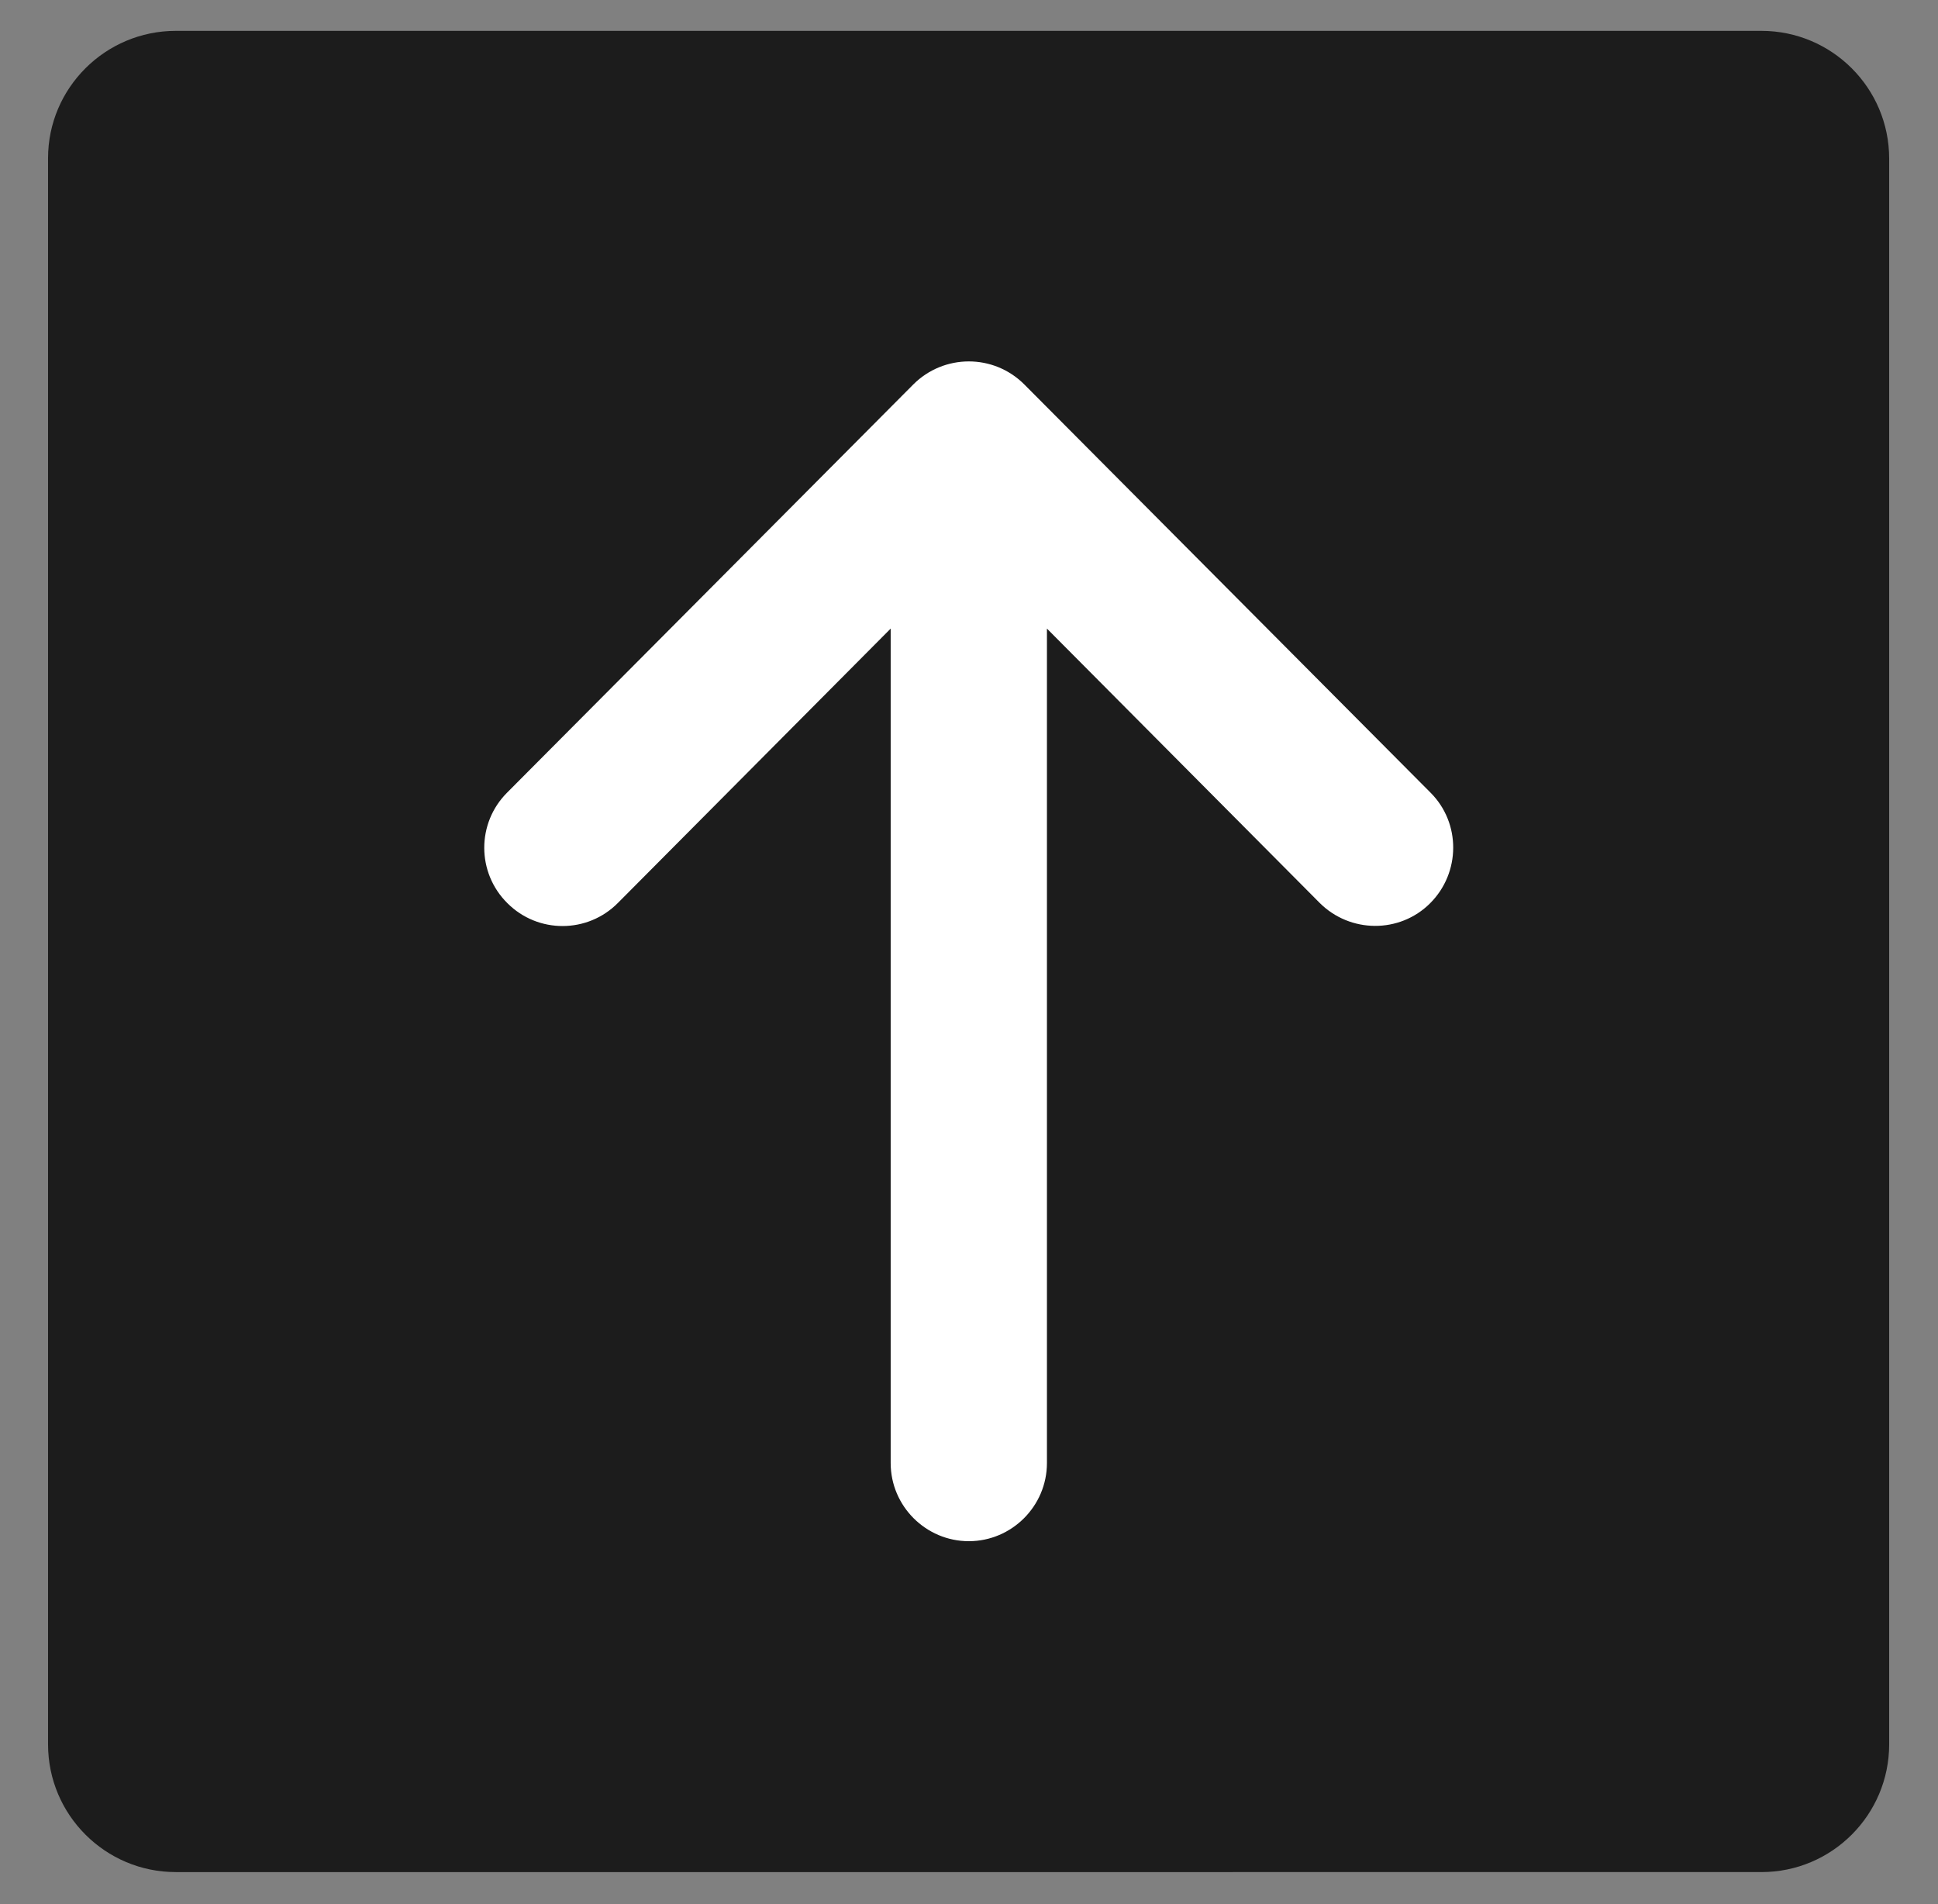
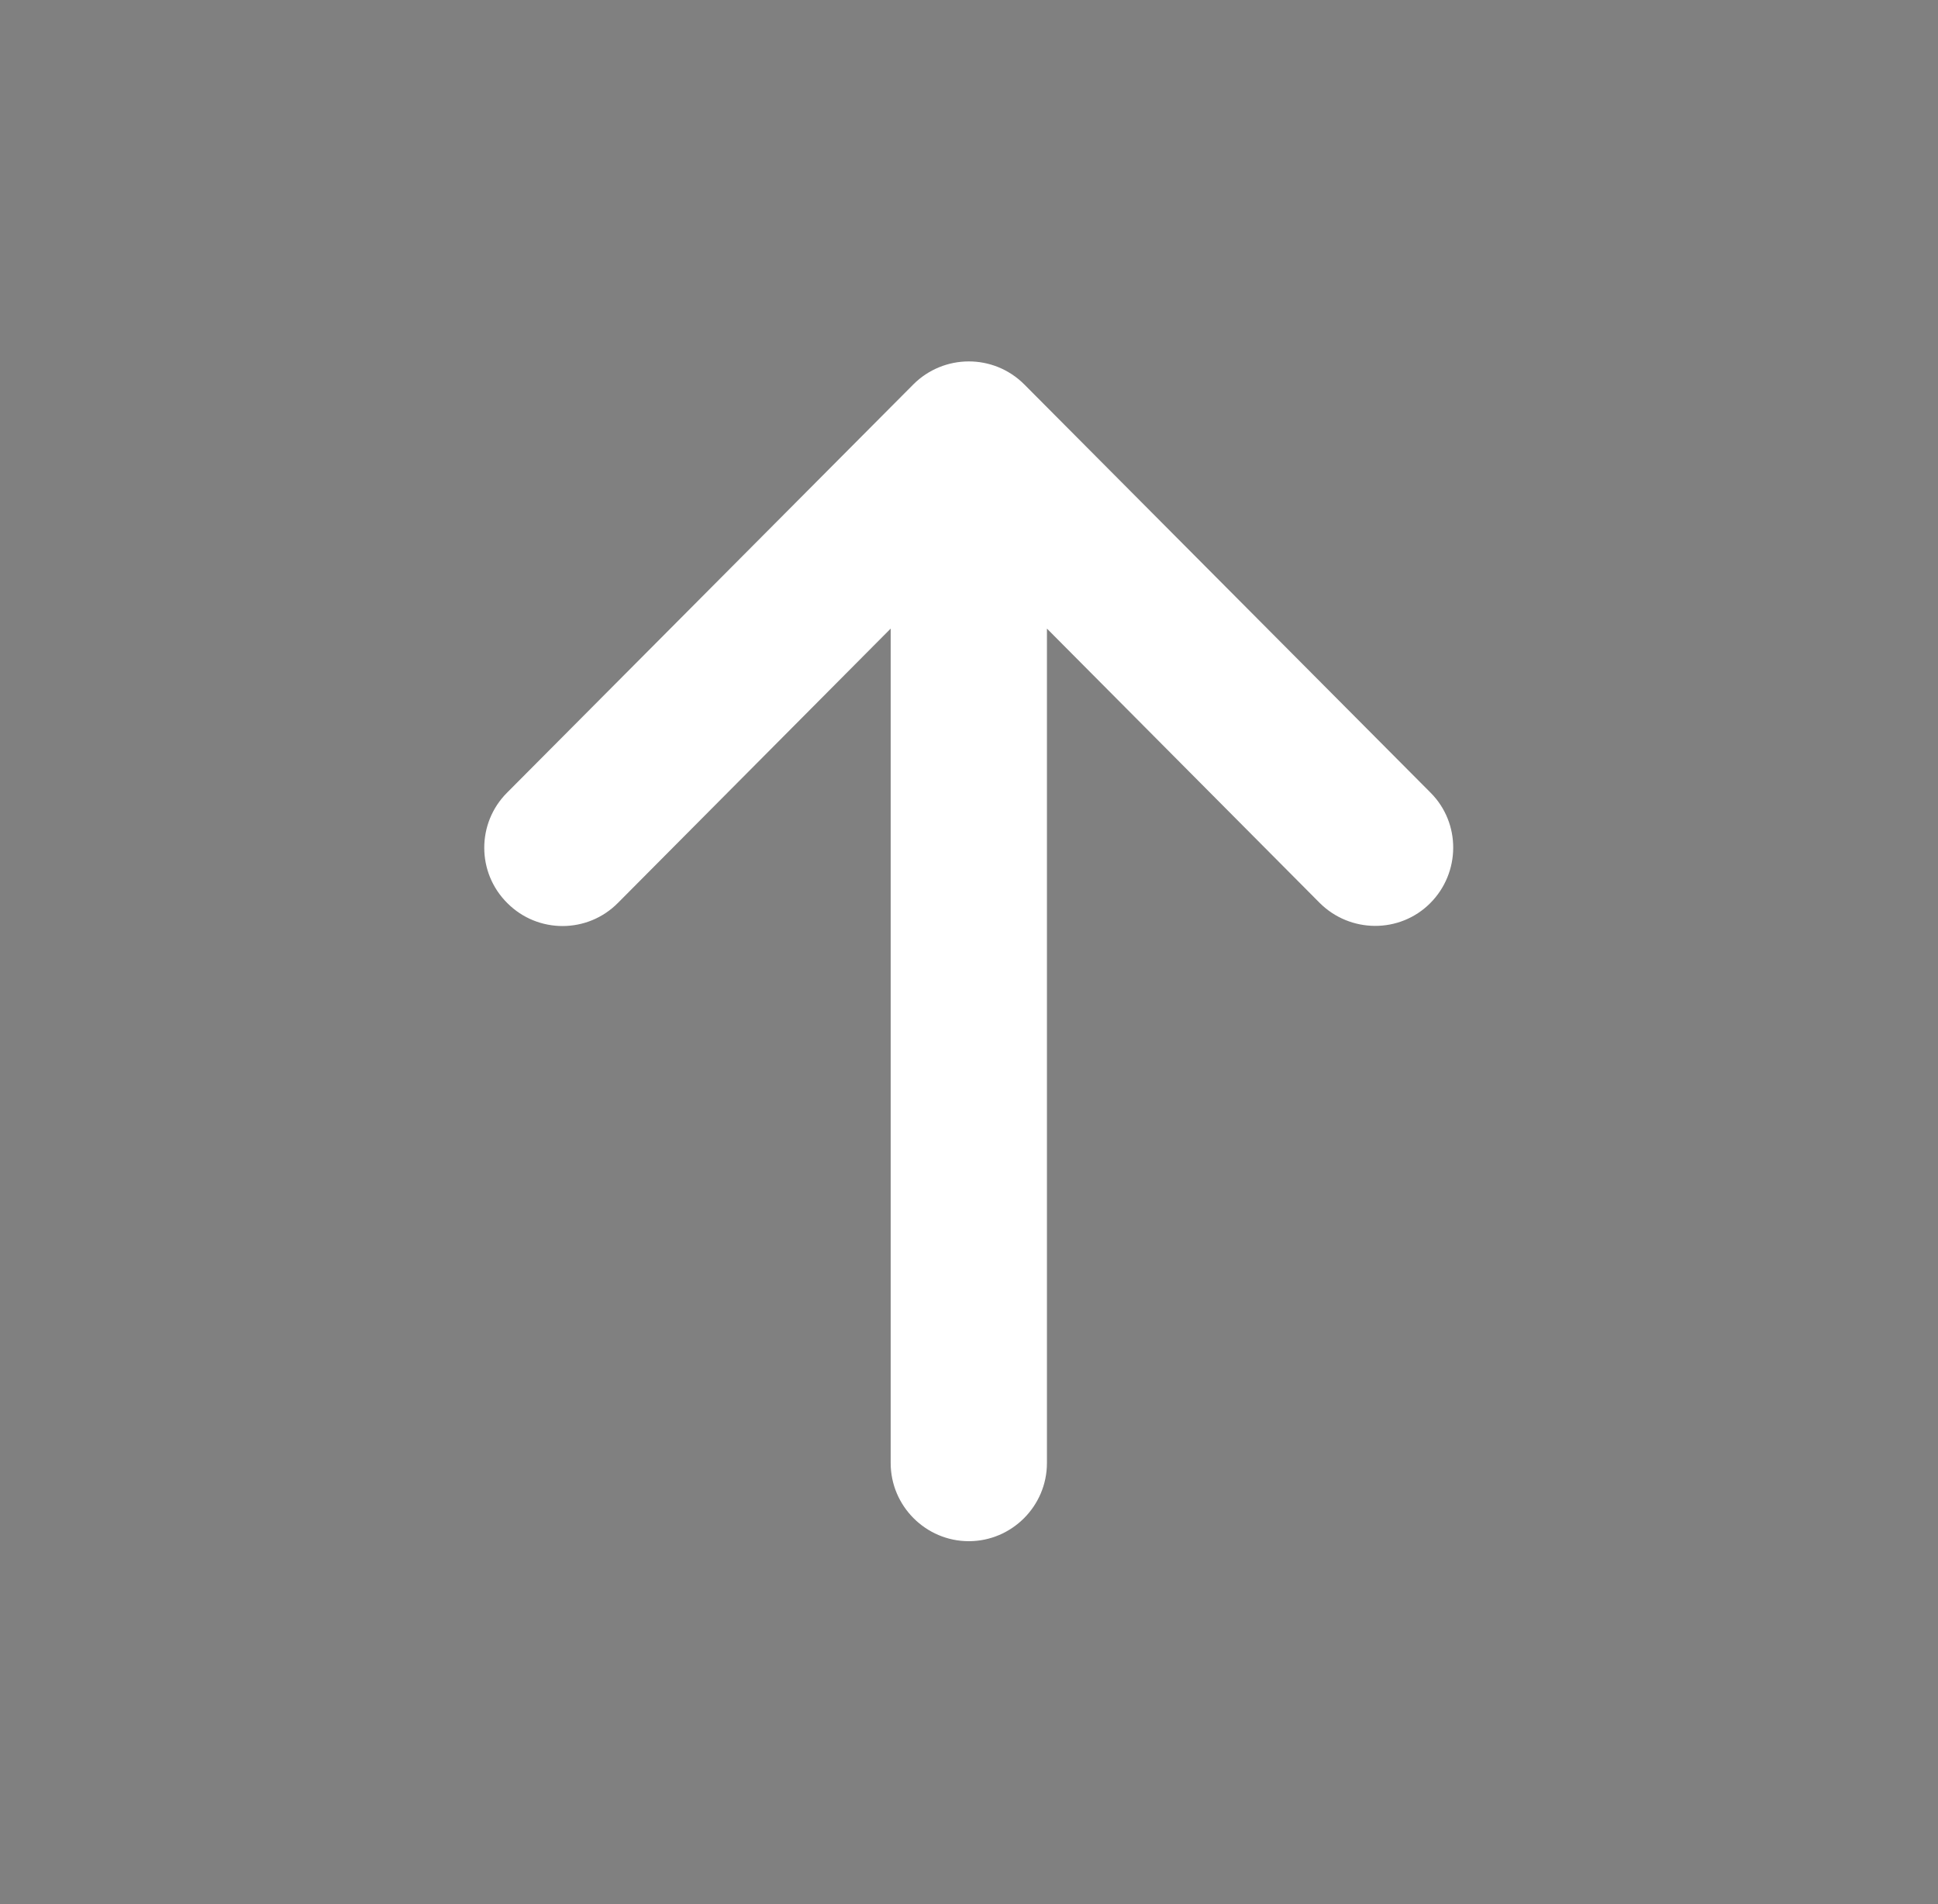
<svg xmlns="http://www.w3.org/2000/svg" version="1.1" id="Capa_1" x="0px" y="0px" viewBox="0 0 496.1 487.4" style="enable-background:new 0 0 496.1 487.4;" xml:space="preserve">
  <rect x="0" y="0" width="496.1" height="487.4" fill="#808080" stroke="none" />
  <style type="text/css">
	.st0{fill:#1C1C1C;}
	.st1{fill:#FFFFFF;}
</style>
-   <path class="st0" d="M45,7.9h405.9c18,0,32.7,14.6,32.7,32.7v405.9c0,18-14.6,32.7-32.7,32.7H45c-18,0-32.7-14.6-32.7-32.7V40.5  C12.3,22.5,27,7.9,45,7.9z" />
  <g>
    <g>
      <path class="st1" d="M233.8,98.4L233.8,98.4l-104,104.5c-7.8,7.8-7.8,20.5,0.1,28.3c7.8,7.8,20.5,7.8,28.3-0.1l69.8-70.2v213.6    c0,11,9,20,20,20s20-9,20-20V160.9l69.8,70.2c7.8,7.8,20.5,7.9,28.3,0.1c7.8-7.8,7.9-20.5,0.1-28.3l-104-104.5l0,0    C254.3,90.5,241.6,90.6,233.8,98.4z" />
    </g>
  </g>
</svg>